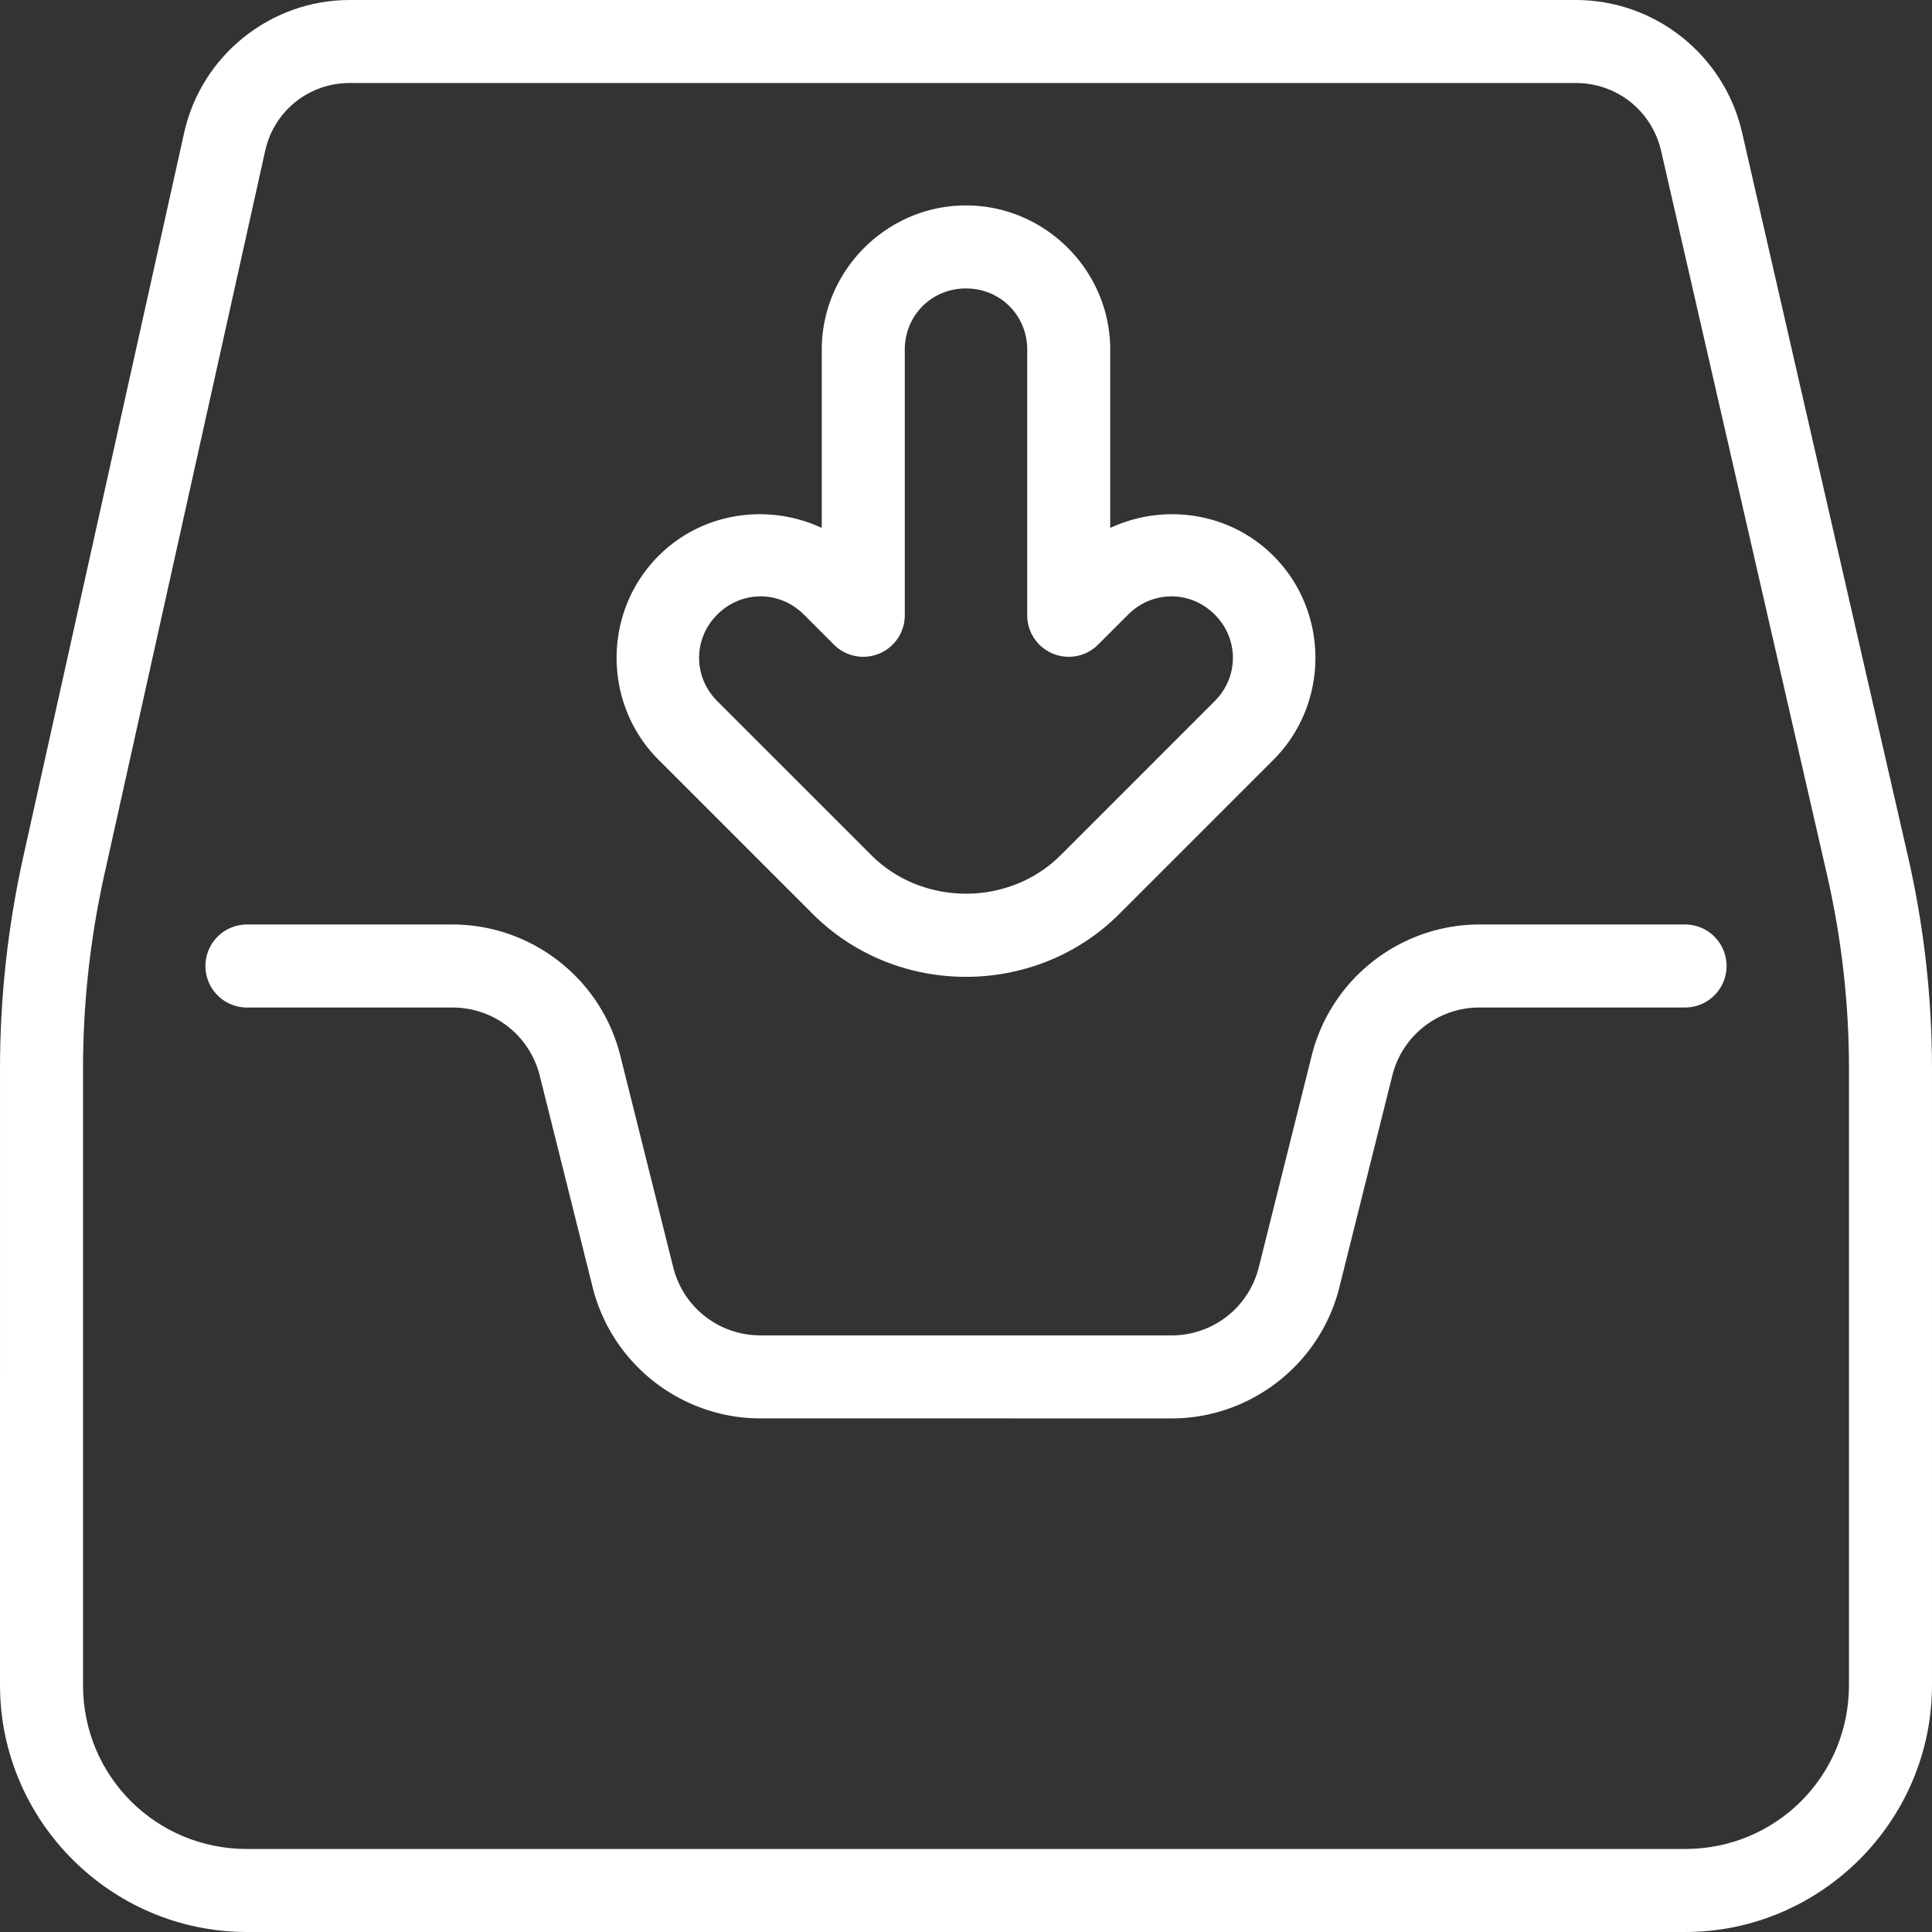
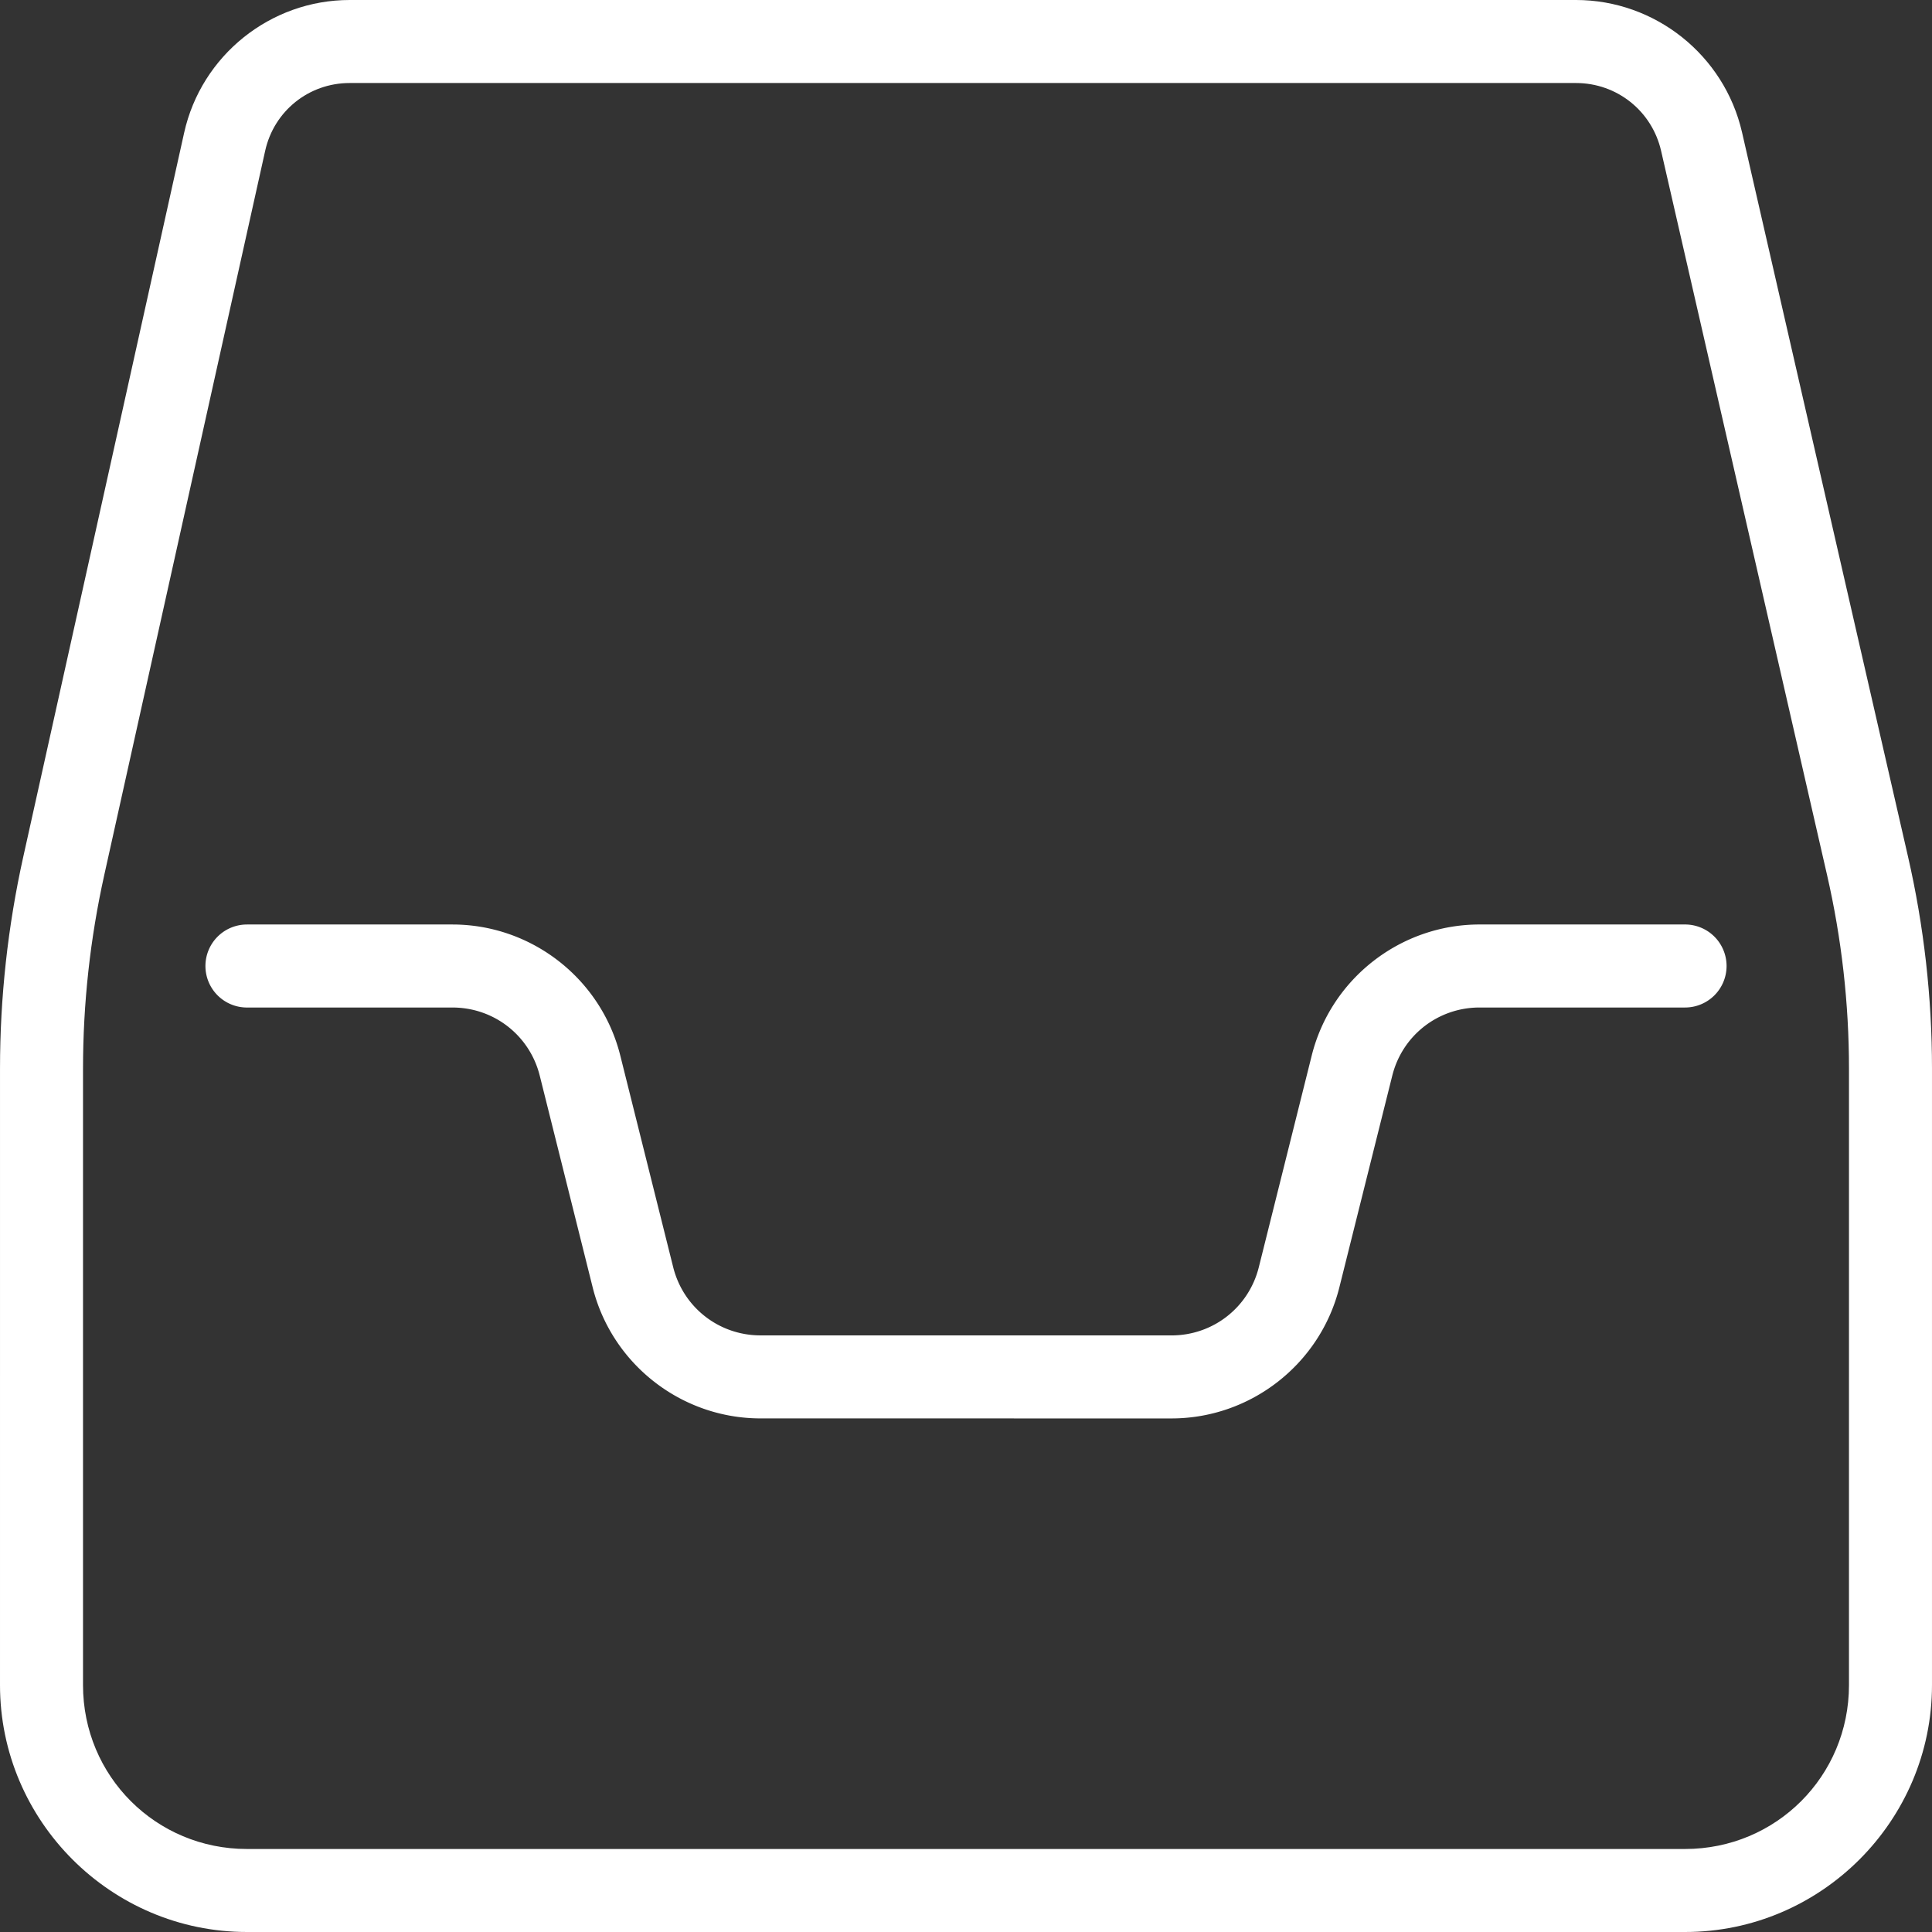
<svg xmlns="http://www.w3.org/2000/svg" id="SVGRoot" height="300" viewBox="0 0 512 512" width="300">
  <rect x="0" y="0" width="512" height="512" fill="#333333" stroke="none" />
  <g width="100%" height="100%" transform="matrix(1,0,0,1,0,0)">
    <g id="g2262" stroke-linecap="round" stroke-linejoin="round" stroke-miterlimit="10" transform="translate(-6.586 4.779)">
      <path id="path46053" clip-rule="evenodd" d="m99.25-4.779c-20.999-0-39.31 14.69-43.865 35.189l-42.629 191.855c-4.098 18.445-6.168 37.283-6.168 56.178l-.002 163.34c-0 36.009 29.428 65.437 65.437 65.438h381.121c36.01 0 65.439-29.428 65.439-65.438l.002-163.344c0-18.916-2.132-37.771-6.357-56.209l-43.984-191.932c-4.69-20.466-23.028-35.078-44.025-35.078zm0 22h324.969c10.862 0 20.154 7.405 22.58 17.992l43.986 191.932c3.856 16.826 5.801 34.033 5.801 51.295l-.002 163.344c-0 24.12-19.319 43.438-43.439 43.438h-381.121c-24.12-0-43.438-19.318-43.438-43.438l.002-163.34c0-17.29 1.894-34.528 5.645-51.406l42.629-191.855c2.345-10.555 11.576-17.961 22.389-17.961z" fill-rule="evenodd" fill="#ffffff" fill-opacity="1" data-original-color="#000000ff" stroke="none" stroke-opacity="1" />
      <path id="path46781" clip-rule="evenodd" d="m398.689 240.219c-20.984-0-39.395 14.377-44.484 34.734l-14.021 56.09c-2.67 10.679-12.145 18.077-23.152 18.076l-108.889-.006c-11.009-.001-20.486-7.4-23.156-18.08l-14.02-56.078c-5.089-20.357-23.5-34.732-44.484-34.732h-54.455a11 11 0 0 0 -11 11 11 11 0 0 0 11 11h54.455c11.002 0 20.474 7.395 23.143 18.068l14.02 56.078c5.091 20.363 23.506 34.743 44.496 34.744l108.891.006c20.99.001 39.406-14.377 44.496-34.74l14.021-56.092c2.668-10.674 12.139-18.068 23.141-18.068h54.453a11 11 0 0 0 11-11 11 11 0 0 0 -11-11z" fill-rule="evenodd" fill="#ffffff" fill-opacity="1" data-original-color="#000000ff" stroke="none" stroke-opacity="1" />
-       <path id="path47515" d="m262.586 49.662c-20.979-0-38.223 17.243-38.223 38.223v47.246c-14.166-6.609-31.616-4.235-43.248 7.395a11.001 11.001 0 0 0 0 .002c-14.831 14.834-14.831 39.215 0 54.049l40.834 40.834c22.243 22.243 59.03 22.243 81.273 0l40.834-40.834a11.001 11.001 0 0 0 .002 0c14.831-14.834 14.831-39.215 0-54.049a11.001 11.001 0 0 0 -.002-.002c-11.633-11.63-29.081-14.002-43.248-7.393v-47.248c0-20.979-17.243-38.223-38.223-38.223zm0 22c9.09-0 16.223 7.133 16.223 16.223v70.395a11.001 11.001 0 0 0 18.779 7.777l7.975-7.973c6.427-6.426 16.512-6.426 22.939 0 6.423 6.427 6.422 16.509-.002 22.936l-40.834 40.834c-13.598 13.598-36.563 13.598-50.16 0l-40.834-40.832v-.002c-6.425-6.427-6.425-16.511 0-22.938 6.427-6.424 16.513-6.423 22.939.002l7.975 7.973a11.001 11.001 0 0 0 18.777-7.777v-70.395c0-9.09 7.133-16.223 16.223-16.223z" fill="#ffffff" fill-opacity="1" data-original-color="#000000ff" stroke="none" stroke-opacity="1" />
    </g>
  </g>
</svg>